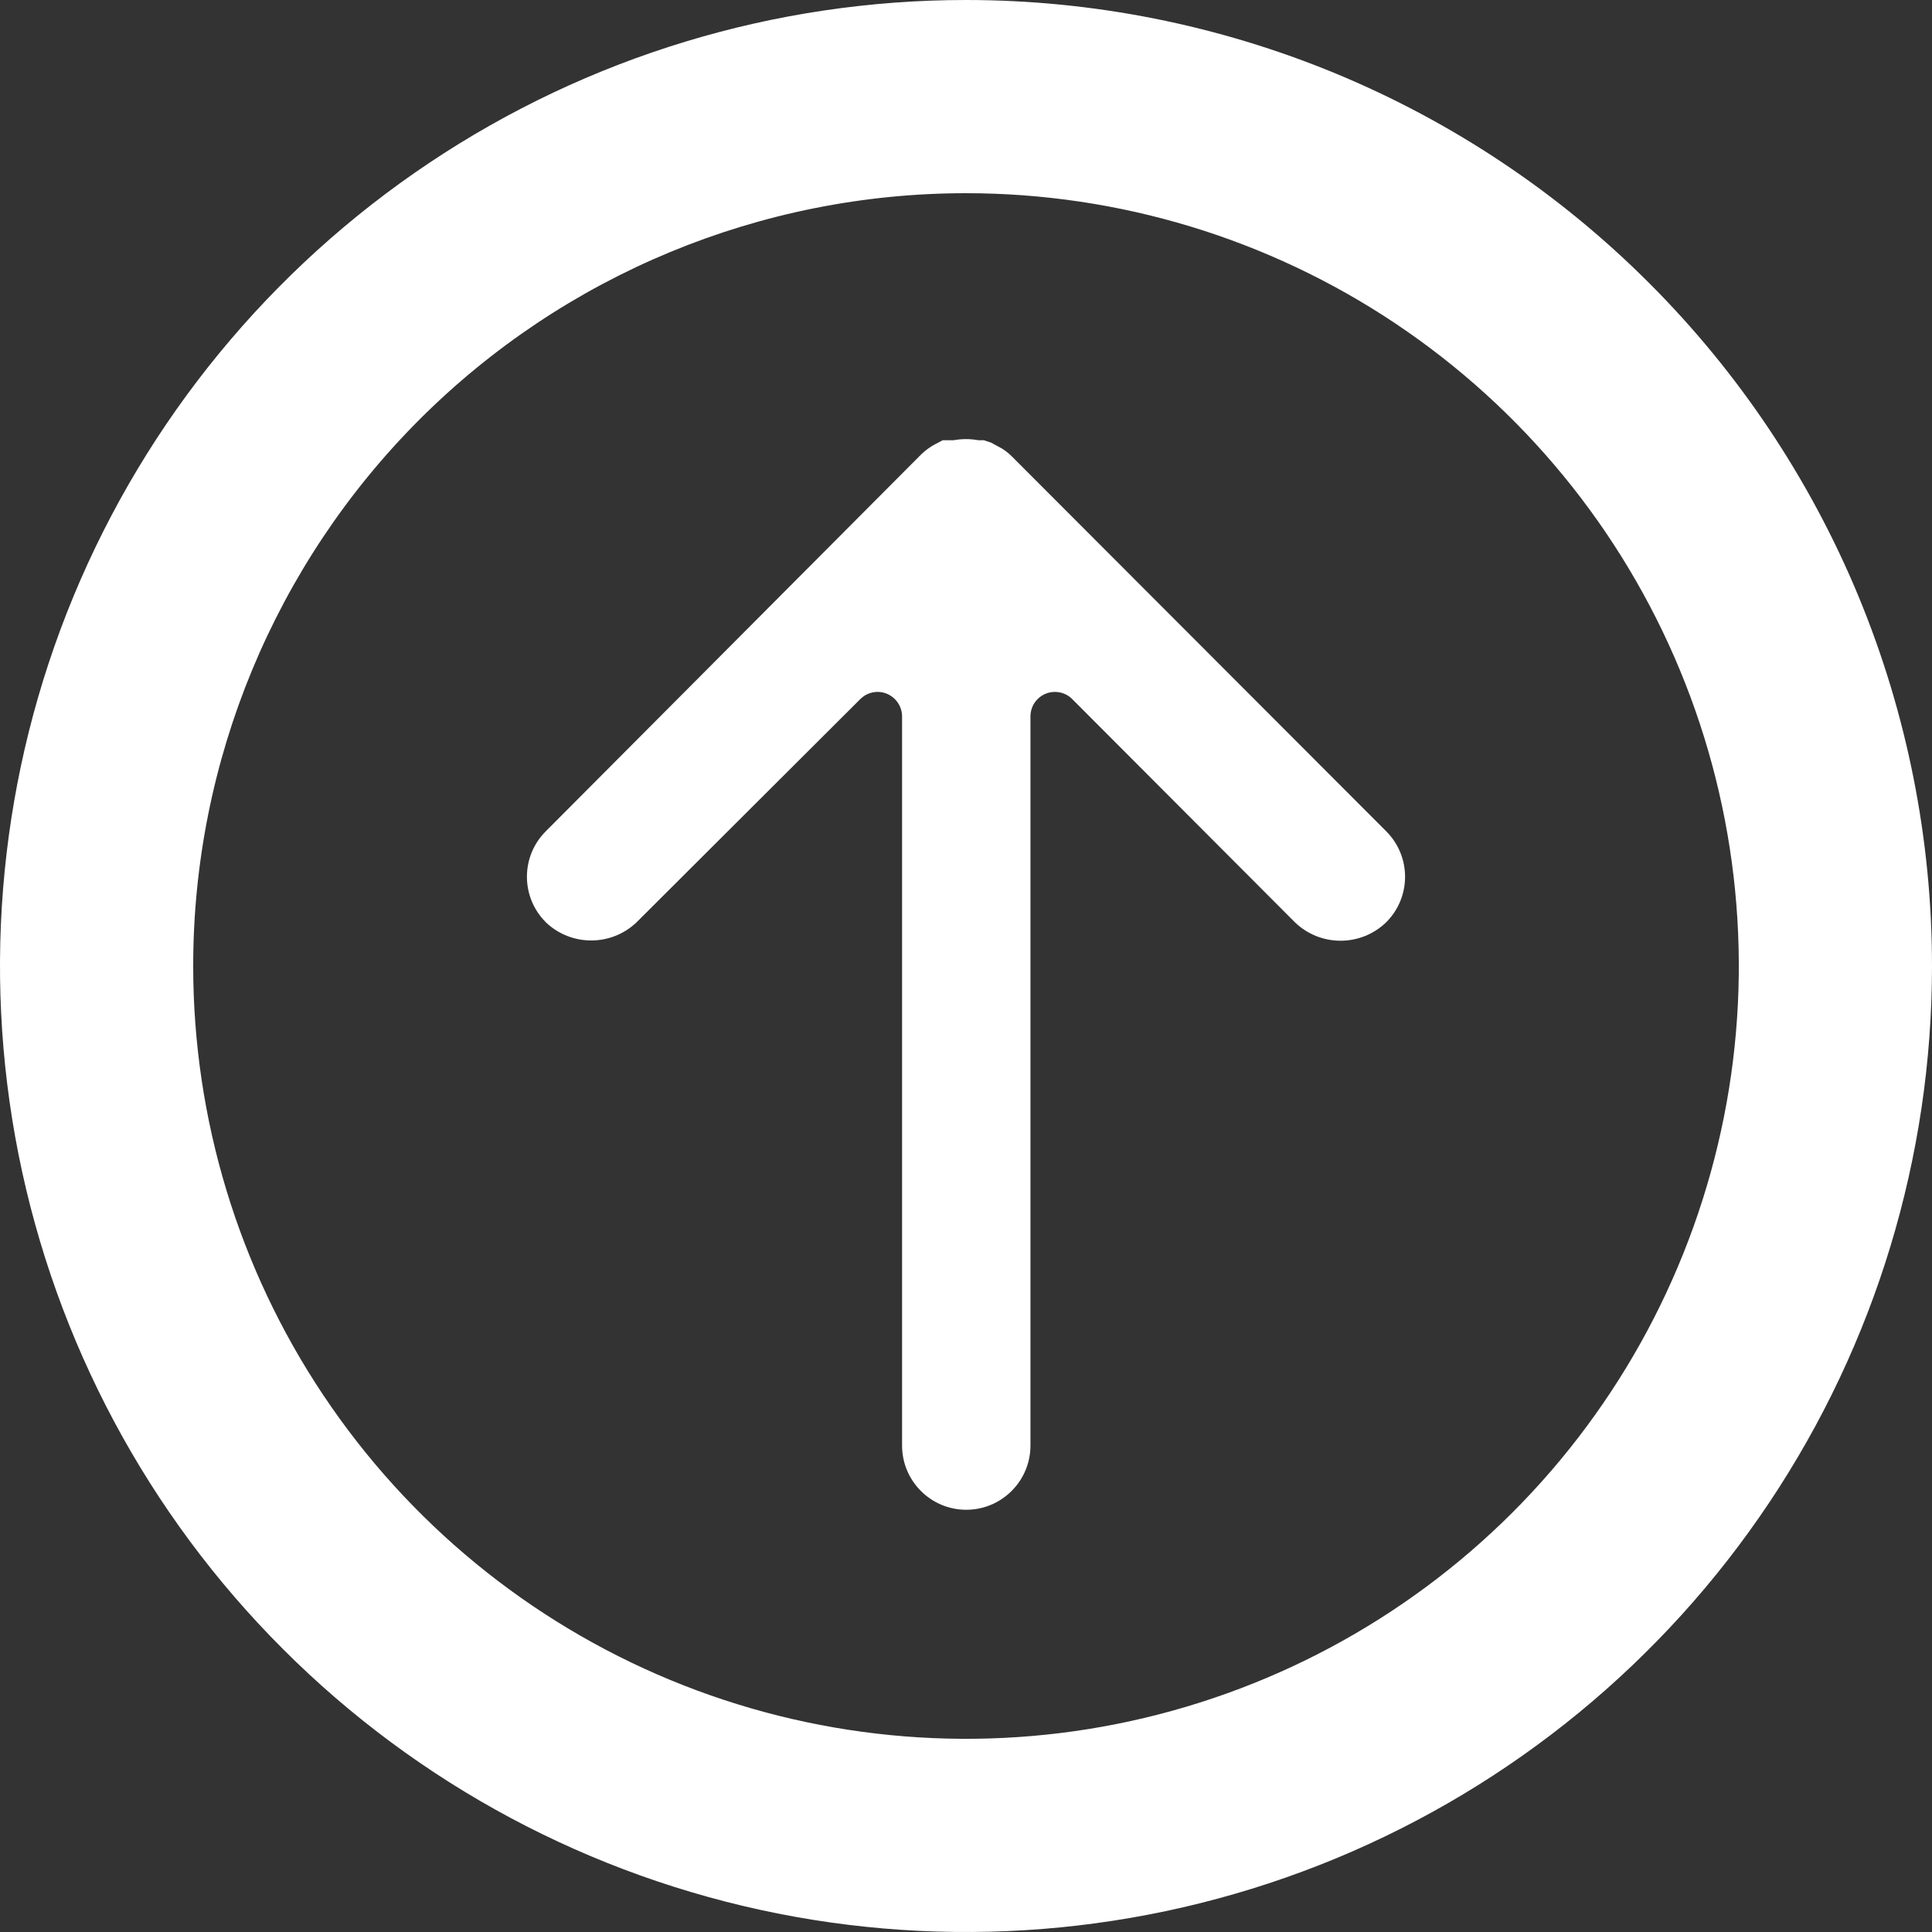
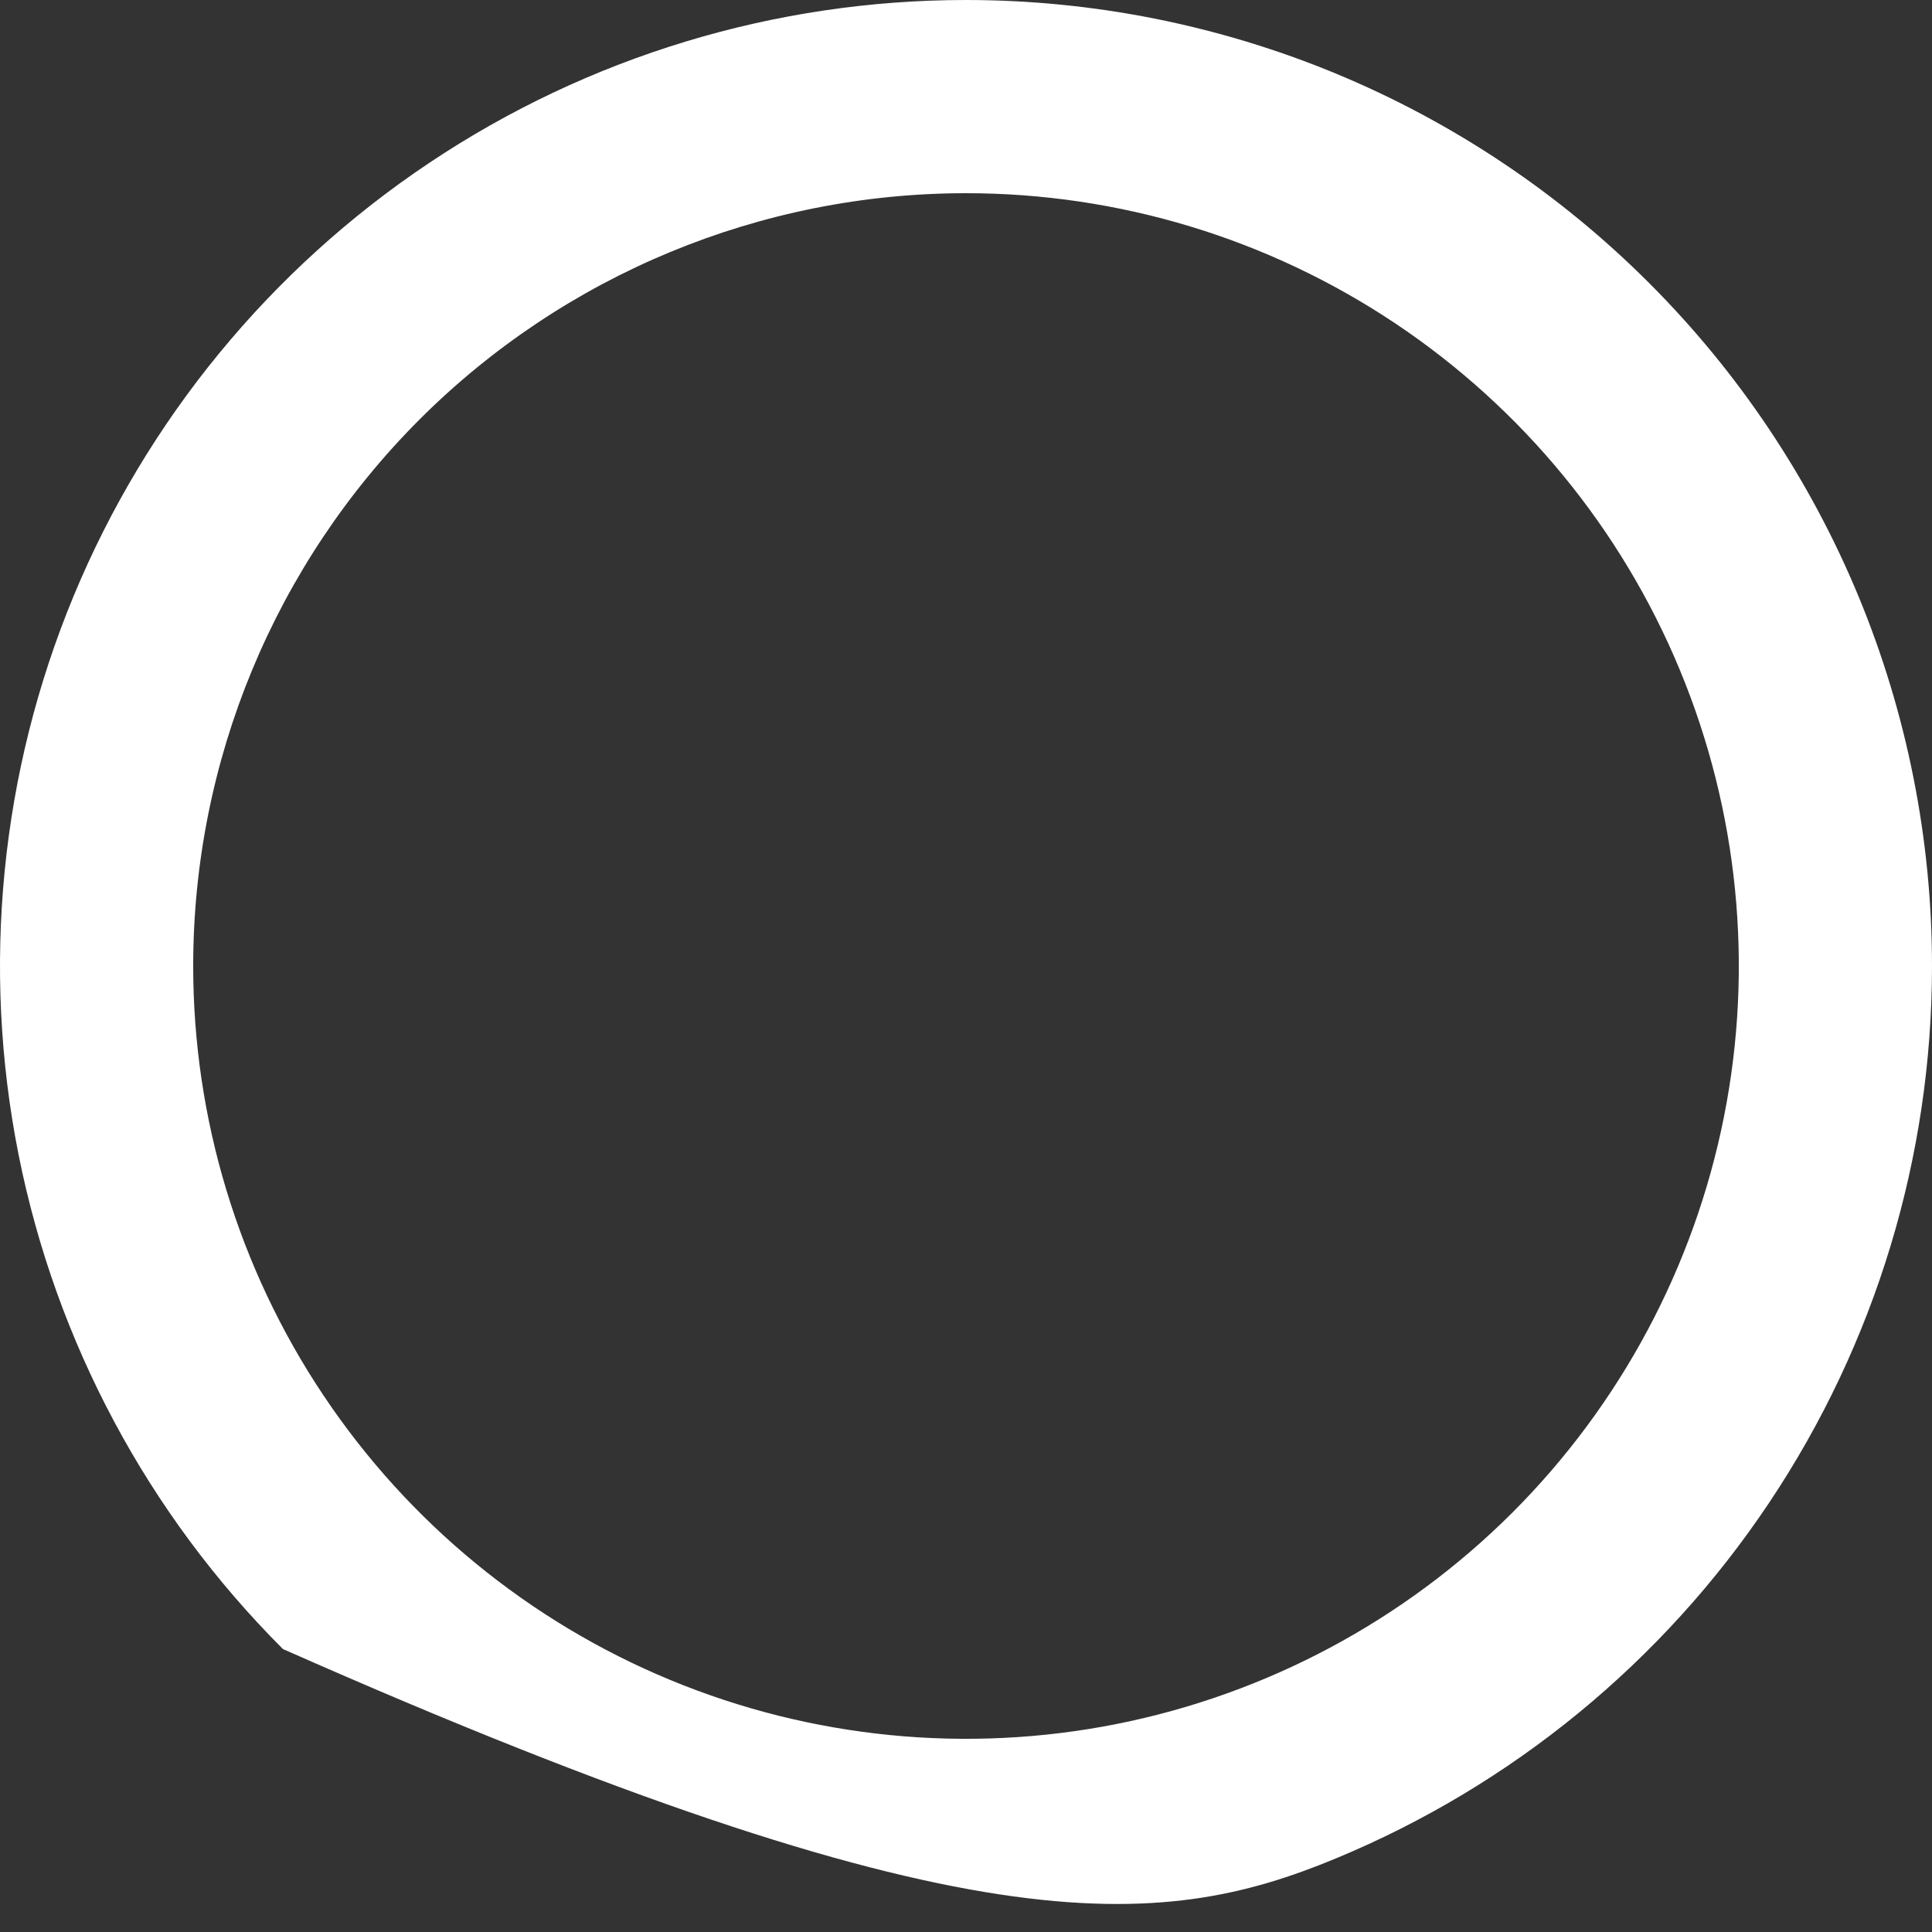
<svg xmlns="http://www.w3.org/2000/svg" width="22" height="22" viewBox="0 0 22 22" fill="none">
  <rect x="0" y="0" width="22" height="22" fill="#333333" stroke="none" />
-   <path d="M11 2.2C12.741 2.2 14.442 2.716 15.889 3.683C17.336 4.65 18.464 6.024 19.13 7.632C19.796 9.24 19.971 11.01 19.631 12.717C19.291 14.424 18.453 15.992 17.223 17.223C15.992 18.453 14.424 19.291 12.717 19.631C11.01 19.971 9.24 19.796 7.632 19.13C6.024 18.464 4.65 17.336 3.683 15.889C2.716 14.442 2.2 12.741 2.2 11C2.2 8.666 3.127 6.428 4.777 4.777C6.428 3.127 8.666 2.2 11 2.2ZM11 0C8.824 0 6.698 0.645 4.889 1.854C3.08 3.063 1.67 4.78 0.837 6.79C0.005 8.8 -0.213 11.012 0.211 13.146C0.636 15.28 1.683 17.24 3.222 18.778C4.76 20.317 6.72 21.364 8.854 21.789C10.988 22.213 13.2 21.995 15.21 21.163C17.22 20.33 18.938 18.92 20.146 17.111C21.355 15.302 22 13.176 22 11C22 9.555 21.715 8.125 21.163 6.79C20.61 5.456 19.8 4.243 18.778 3.222C17.757 2.2 16.544 1.39 15.21 0.837C13.875 0.285 12.444 0 11 0Z" fill="white" />
-   <path d="M15.788 9.469C15.787 9.468 15.785 9.466 15.784 9.465L11.522 5.197C11.488 5.163 11.45 5.133 11.41 5.108L11.287 5.041L11.204 5.013H11.142C11.048 4.996 10.952 4.996 10.858 5.013H10.735L10.64 5.063C10.587 5.092 10.539 5.128 10.495 5.169L6.216 9.465C5.93 9.749 5.928 10.212 6.212 10.498C6.213 10.5 6.215 10.501 6.216 10.503C6.505 10.778 6.959 10.778 7.248 10.503L9.798 7.959C9.908 7.851 10.084 7.852 10.192 7.963C10.242 8.014 10.271 8.082 10.272 8.154V16.461C10.272 16.864 10.599 17.192 11.003 17.192C11.406 17.192 11.734 16.864 11.734 16.461V8.154C11.736 8 11.862 7.877 12.016 7.879C12.088 7.88 12.157 7.908 12.208 7.959L14.746 10.503C15.036 10.782 15.494 10.782 15.784 10.503C16.07 10.218 16.072 9.756 15.788 9.469Z" fill="white" />
+   <path d="M11 2.2C12.741 2.2 14.442 2.716 15.889 3.683C17.336 4.65 18.464 6.024 19.13 7.632C19.796 9.24 19.971 11.01 19.631 12.717C19.291 14.424 18.453 15.992 17.223 17.223C15.992 18.453 14.424 19.291 12.717 19.631C11.01 19.971 9.24 19.796 7.632 19.13C6.024 18.464 4.65 17.336 3.683 15.889C2.716 14.442 2.2 12.741 2.2 11C2.2 8.666 3.127 6.428 4.777 4.777C6.428 3.127 8.666 2.2 11 2.2ZM11 0C8.824 0 6.698 0.645 4.889 1.854C3.08 3.063 1.67 4.78 0.837 6.79C0.005 8.8 -0.213 11.012 0.211 13.146C0.636 15.28 1.683 17.24 3.222 18.778C10.988 22.213 13.2 21.995 15.21 21.163C17.22 20.33 18.938 18.92 20.146 17.111C21.355 15.302 22 13.176 22 11C22 9.555 21.715 8.125 21.163 6.79C20.61 5.456 19.8 4.243 18.778 3.222C17.757 2.2 16.544 1.39 15.21 0.837C13.875 0.285 12.444 0 11 0Z" fill="white" />
</svg>